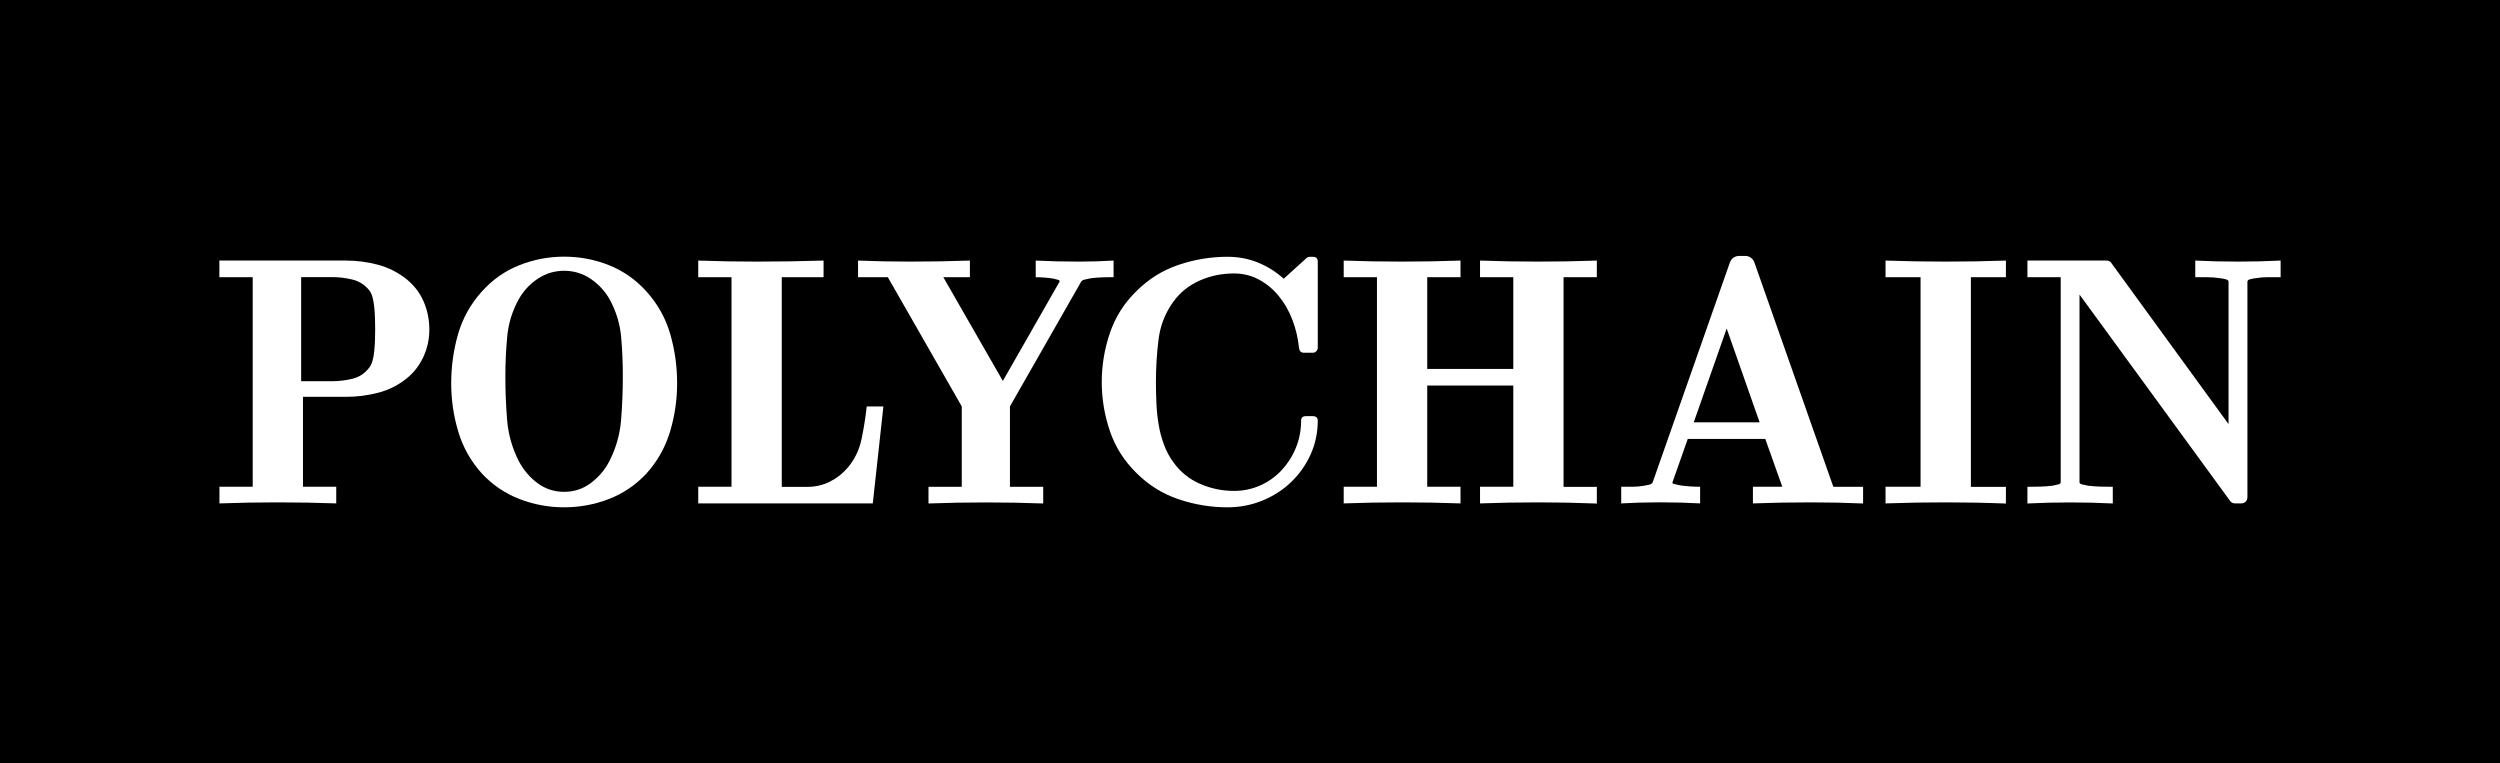
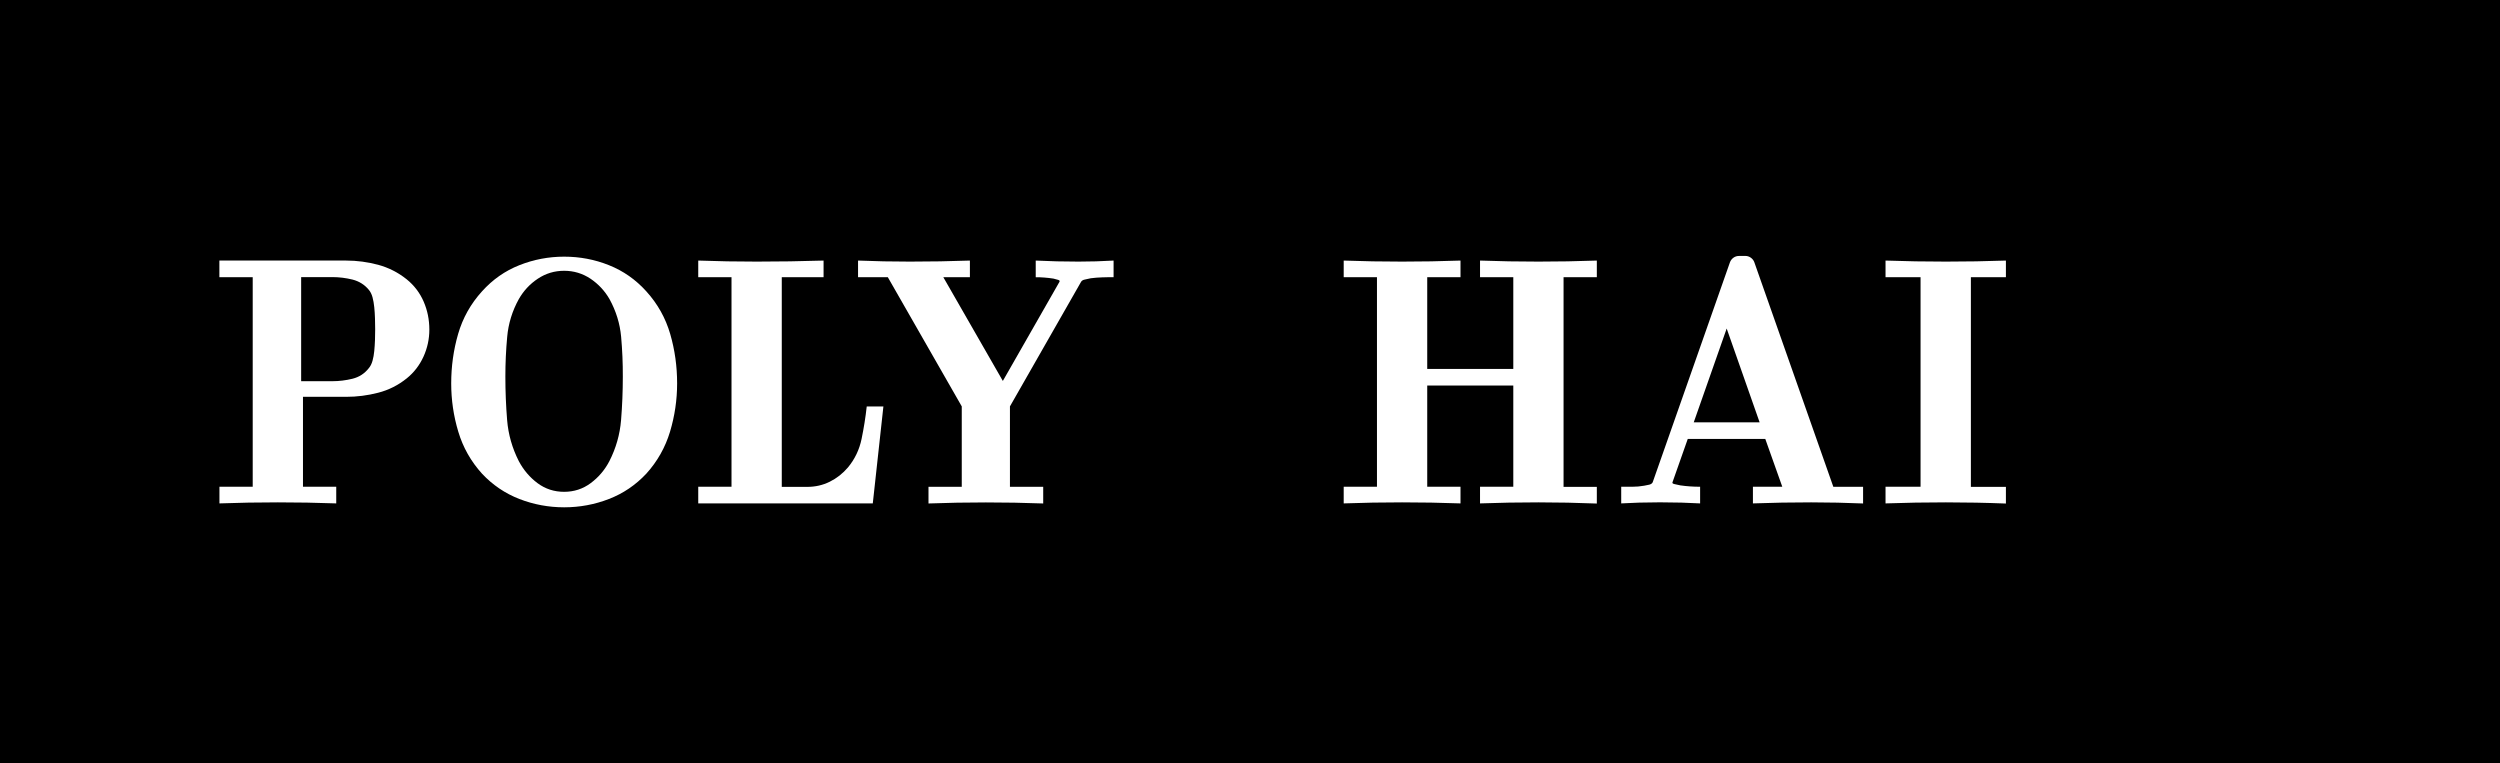
<svg xmlns="http://www.w3.org/2000/svg" width="547" height="167" viewBox="0 0 547 167" fill="none">
  <rect width="547" height="167" fill="black" />
-   <path d="M496.222 60.644C495.339 60.644 494.442 60.715 493.516 60.872C493.103 60.929 492.704 61 492.319 61.1C491.935 61.199 491.735 61.385 491.735 61.641V108.749C491.735 109.162 491.607 109.504 491.351 109.761C491.094 110.017 490.752 110.145 490.339 110.145H489.029C488.559 110.145 488.203 109.96 487.946 109.604L454.997 64.447V105.501C454.997 105.758 455.197 105.929 455.624 106C456.037 106.071 456.45 106.171 456.863 106.271C457.747 106.37 458.644 106.442 459.57 106.47C460.496 106.499 461.408 106.513 462.277 106.513V110.16C459.171 110.003 456.08 109.932 452.975 109.932C449.826 109.932 446.692 110.003 443.601 110.16V106.513C444.527 106.513 445.467 106.499 446.393 106.47C447.319 106.442 448.231 106.385 449.1 106.271C449.513 106.171 449.912 106.071 450.296 106C450.681 105.929 450.881 105.758 450.881 105.501V60.644H443.601V57.011H460.881C461.393 57.011 461.764 57.197 461.963 57.553L487.604 92.795V61.655C487.604 61.399 487.405 61.214 487.02 61.114C486.636 61.014 486.237 60.929 485.824 60.886C484.898 60.729 483.957 60.658 483.032 60.658C482.106 60.658 481.194 60.658 480.325 60.658V57.011C483.43 57.168 486.522 57.239 489.627 57.239C492.775 57.239 495.909 57.168 499 57.011V60.658C498.074 60.644 497.148 60.644 496.222 60.644Z" fill="white" />
  <path d="M425.759 109.917C421.343 109.917 416.941 109.989 412.554 110.145V106.499H420.218V60.644H412.554V57.011C416.941 57.168 421.343 57.239 425.759 57.239C430.175 57.239 434.548 57.168 438.893 57.011V60.658H431.229V106.527H438.893V110.174C434.548 110.003 430.175 109.917 425.759 109.917Z" fill="white" />
  <path d="M396.317 109.917H396.246C392.015 109.917 387.77 109.989 383.539 110.145V106.499H389.964L386.246 96.043H369.28L365.947 105.501C365.847 105.715 366.003 105.843 366.417 105.929C366.83 106 367.243 106.1 367.656 106.199C368.382 106.299 369.095 106.385 369.821 106.427C370.548 106.484 371.26 106.499 371.986 106.499V110.145C369.251 109.989 366.516 109.917 363.781 109.917H362.699H362.627C359.992 109.917 357.357 109.989 354.721 110.145V106.499C355.605 106.499 356.431 106.499 357.2 106.499C358.026 106.499 358.881 106.427 359.75 106.271C360.106 106.214 360.491 106.142 360.875 106.043C361.26 105.943 361.502 105.758 361.616 105.501L378.511 57.396C378.667 56.983 378.924 56.641 379.28 56.385C379.636 56.128 380.049 56 380.519 56H381.915C382.328 56 382.713 56.128 383.083 56.385C383.439 56.641 383.71 56.983 383.852 57.396L401.132 106.513H407.642V110.16C403.909 110.003 400.149 109.917 396.317 109.917ZM377.798 71.883L370.59 92.41H385.006L377.798 71.883Z" fill="white" />
  <path d="M336.608 109.917C332.32 109.917 328.061 109.989 323.83 110.145V106.499H331.109V84.348H312.278V106.499H319.557V110.145C315.269 109.989 311.01 109.917 306.779 109.917C302.491 109.917 298.232 109.989 294.001 110.145V106.499H301.28V60.644H294.001V57.011C298.232 57.168 302.491 57.239 306.779 57.239C311.01 57.239 315.269 57.168 319.557 57.011V60.658H312.278V80.729H331.109V60.644H323.83V57.011C328.061 57.168 332.32 57.239 336.608 57.239C340.839 57.239 345.098 57.168 349.386 57.011V60.658H342.107V106.527H349.386V110.174C345.098 110.003 340.839 109.917 336.608 109.917Z" fill="white" />
-   <path d="M286.733 99.504C285.679 101.798 284.254 103.806 282.474 105.501C280.693 107.211 278.599 108.55 276.192 109.533C273.784 110.516 271.249 111 268.556 111C264.896 111 261.32 110.402 257.83 109.219C254.34 108.037 251.277 106.114 248.656 103.493C245.964 100.858 244.027 97.795 242.844 94.319C241.662 90.829 241.064 87.254 241.064 83.593C241.064 79.932 241.662 76.356 242.844 72.866C244.027 69.376 245.964 66.313 248.656 63.692C251.292 61.057 254.354 59.148 257.83 57.966C261.32 56.783 264.896 56.185 268.556 56.185C270.978 56.185 273.229 56.612 275.294 57.467C277.36 58.322 279.226 59.49 280.878 60.986L285.921 56.413C286.121 56.256 286.363 56.185 286.619 56.185H287.246C287.972 56.185 288.329 56.541 288.329 57.268V76.1C288.329 76.356 288.229 76.598 288.015 76.841C287.801 77.068 287.545 77.182 287.246 77.182H285.309C284.682 77.182 284.326 76.841 284.226 76.171C284.012 74.006 283.528 71.926 282.759 69.932C281.99 67.937 280.978 66.199 279.739 64.704C278.499 63.208 277.046 62.026 275.394 61.142C273.742 60.259 271.933 59.832 269.967 59.832C267.331 59.832 264.839 60.345 262.488 61.385C260.138 62.425 258.215 63.963 256.719 66.028C254.967 68.45 253.884 71.185 253.499 74.205C253.115 77.225 252.915 80.359 252.915 83.621C252.915 85.216 252.958 86.812 253.029 88.379C253.101 89.96 253.272 91.484 253.528 92.994C253.784 94.49 254.169 95.943 254.696 97.339C255.209 98.735 255.907 100.031 256.79 101.214C258.286 103.279 260.209 104.832 262.559 105.858C264.91 106.897 267.403 107.41 270.038 107.41C272.047 107.41 273.955 107.011 275.736 106.214C277.517 105.416 279.069 104.319 280.38 102.923C281.69 101.527 282.745 99.903 283.514 98.037C284.283 96.171 284.682 94.191 284.682 92.068C284.682 91.399 285.024 91.057 285.693 91.057H287.246C287.972 91.057 288.329 91.399 288.329 92.068C288.314 94.704 287.787 97.197 286.733 99.504Z" fill="white" />
  <path d="M241.117 60.687C240.291 60.715 239.465 60.772 238.639 60.886C238.225 60.986 237.812 61.086 237.399 61.157C236.986 61.228 236.701 61.399 236.544 61.655L220.975 88.92V106.513H228.254V110.16C224.066 110.003 219.892 109.932 215.704 109.932C211.516 109.932 207.342 110.003 203.154 110.16V106.513H210.433V88.92L194.251 60.644H187.741V57.011C191.516 57.168 195.277 57.239 199.052 57.239H199.123C203.51 57.239 207.884 57.168 212.214 57.011V60.658H206.402L219.422 83.35L231.815 61.655C231.915 61.456 231.815 61.313 231.502 61.228C231.188 61.157 230.861 61.057 230.49 60.957C229.821 60.858 229.166 60.772 228.51 60.729C227.869 60.672 227.228 60.658 226.616 60.658V57.011C229.721 57.168 232.812 57.239 235.918 57.239H235.989C238.525 57.239 241.074 57.168 243.653 57.011V60.658C242.798 60.644 241.943 60.658 241.117 60.687Z" fill="white" />
  <path d="M190.966 110.145H152.775V106.499H160.054V60.644H152.775V57.011C157.006 57.168 161.265 57.239 165.553 57.239C170.41 57.239 175.282 57.168 180.197 57.011V60.658H171.051V106.527H176.635C178.387 106.527 180.026 106.157 181.55 105.402C183.074 104.647 184.399 103.607 185.538 102.268C187.034 100.459 188.031 98.379 188.516 96.028C189 93.678 189.385 91.313 189.641 88.934H193.288L190.966 110.145Z" fill="white" />
  <path d="M146.601 94.462C145.561 97.895 143.838 100.957 141.416 103.635C139.094 106.114 136.373 107.966 133.239 109.177C130.12 110.387 126.843 111 123.439 111C120.034 111 116.758 110.387 113.638 109.177C110.519 107.966 107.783 106.114 105.462 103.635C103.04 100.957 101.302 97.895 100.276 94.462C99.237 91.028 98.724 87.496 98.724 83.892C98.724 80.174 99.222 76.57 100.234 73.08C101.245 69.59 102.983 66.484 105.462 63.749C107.783 61.171 110.504 59.262 113.638 58.023C116.758 56.783 120.034 56.157 123.439 56.157C126.843 56.157 130.12 56.769 133.239 58.023C136.359 59.262 139.094 61.171 141.416 63.749C143.895 66.484 145.632 69.604 146.644 73.08C147.655 76.57 148.154 80.174 148.154 83.892C148.154 87.51 147.627 91.028 146.601 94.462ZM135.903 73.692C135.647 70.815 134.792 68.051 133.353 65.43C132.313 63.635 130.932 62.154 129.208 60.986C127.47 59.832 125.547 59.248 123.439 59.248C121.316 59.248 119.393 59.832 117.669 60.986C115.932 62.14 114.564 63.621 113.524 65.43C112.071 68.051 111.231 70.815 110.974 73.692C110.704 76.584 110.575 79.49 110.575 82.424C110.575 85.615 110.704 88.778 110.96 91.926C111.217 95.06 112.071 98.051 113.51 100.886C114.536 102.838 115.917 104.447 117.613 105.715C119.322 106.983 121.259 107.61 123.424 107.61C125.59 107.61 127.527 106.983 129.236 105.715C130.946 104.447 132.313 102.852 133.339 100.886C134.778 98.051 135.632 95.074 135.889 91.926C136.145 88.792 136.273 85.615 136.273 82.424C136.288 79.49 136.16 76.584 135.903 73.692Z" fill="white" />
  <path d="M92.658 78.037C91.803 79.917 90.578 81.513 88.983 82.795C87.117 84.291 85.037 85.345 82.744 85.929C80.45 86.527 78.114 86.826 75.735 86.826H66.291V106.499H73.57V110.145C69.282 109.989 65.023 109.917 60.792 109.917C56.504 109.917 52.245 109.989 48.014 110.145V106.499H55.293V60.644H48V57.011H75.735C78.114 57.011 80.45 57.325 82.744 57.937C85.037 58.564 87.117 59.618 88.983 61.114C90.635 62.453 91.875 64.091 92.701 66C93.527 67.909 93.94 69.946 93.94 72.125C93.94 74.177 93.513 76.157 92.658 78.037ZM82.046 69.647C82.017 68.82 81.974 68.023 81.889 67.225C81.818 66.427 81.675 65.701 81.504 65.031C81.319 64.362 81.048 63.821 80.692 63.407C79.766 62.282 78.57 61.541 77.131 61.171C75.678 60.815 74.211 60.63 72.715 60.63H65.892V83.407H72.715C74.211 83.407 75.678 83.222 77.131 82.866C78.57 82.51 79.766 81.741 80.692 80.558C81.048 80.145 81.319 79.604 81.504 78.949C81.689 78.279 81.818 77.567 81.889 76.798C81.96 76.028 82.017 75.231 82.046 74.419C82.074 73.593 82.088 72.809 82.088 72.04C82.088 71.271 82.074 70.473 82.046 69.647Z" fill="white" />
</svg>